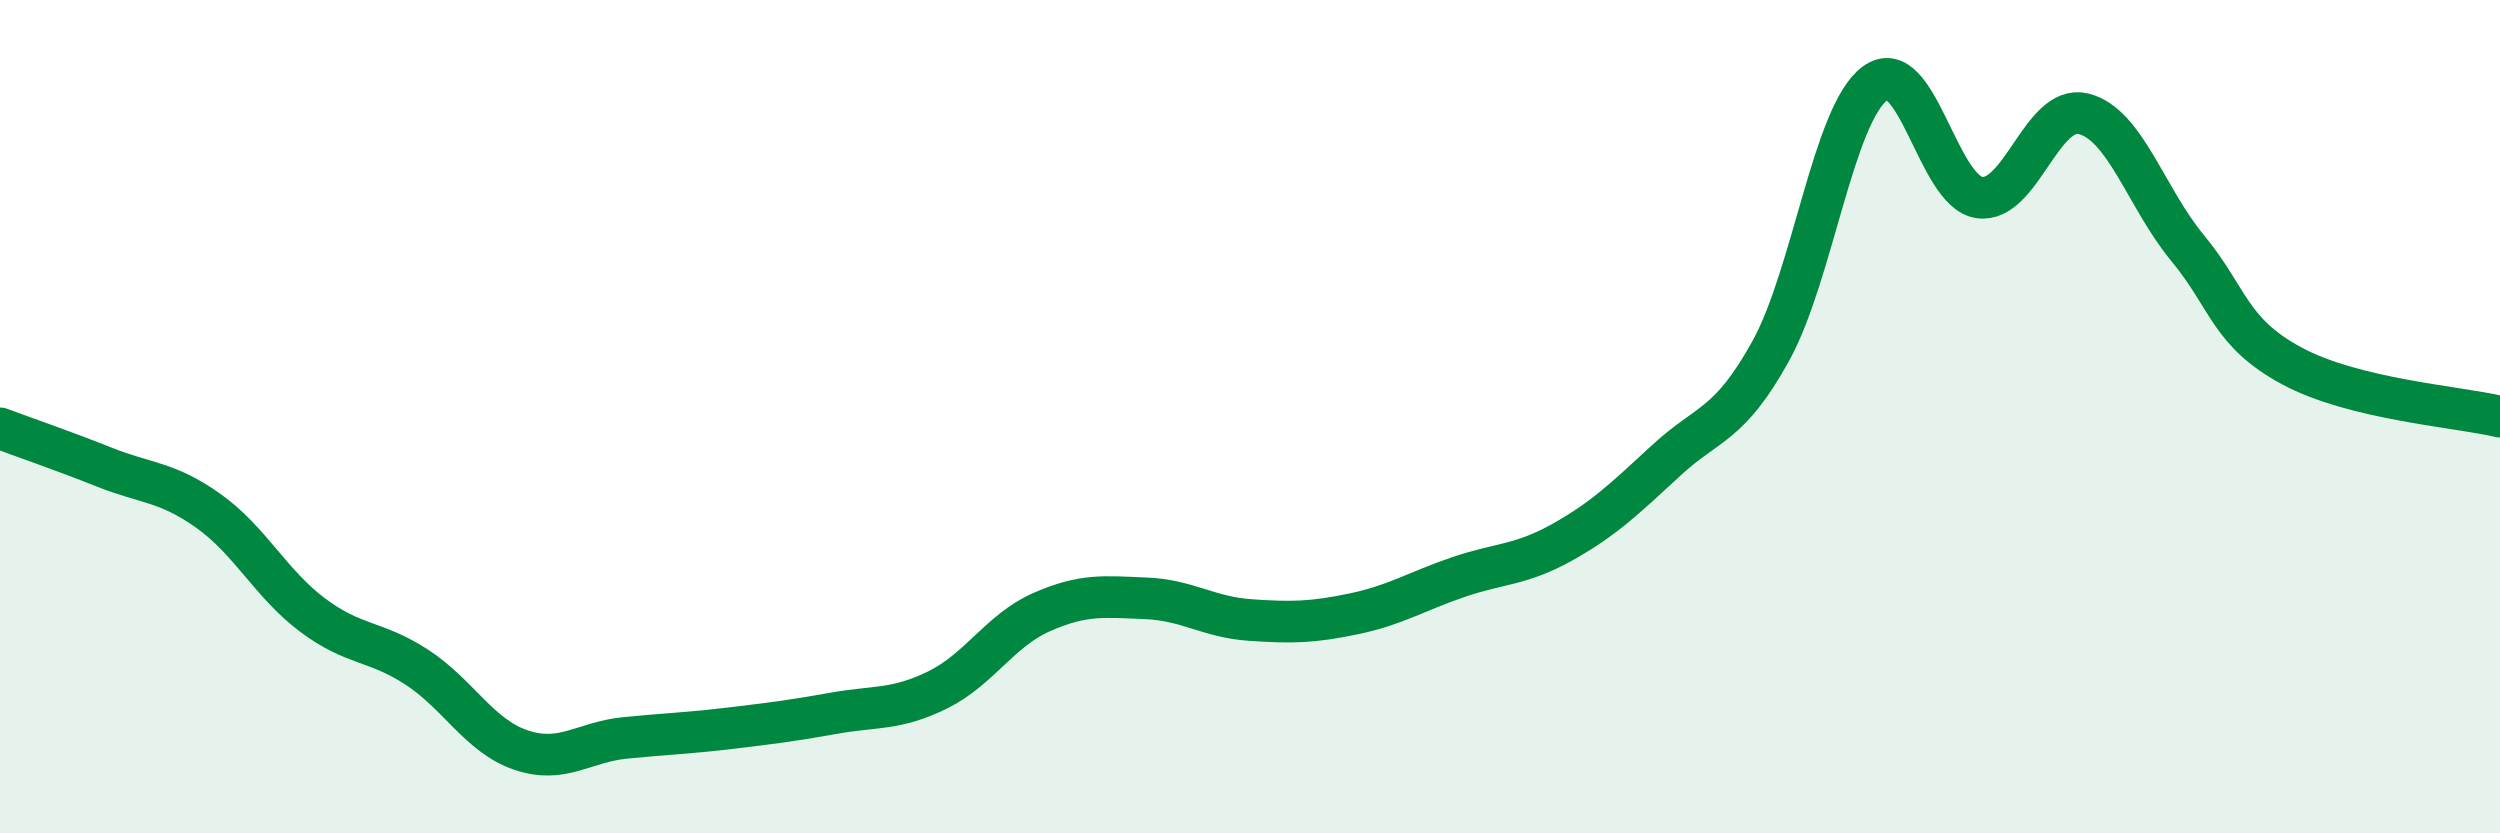
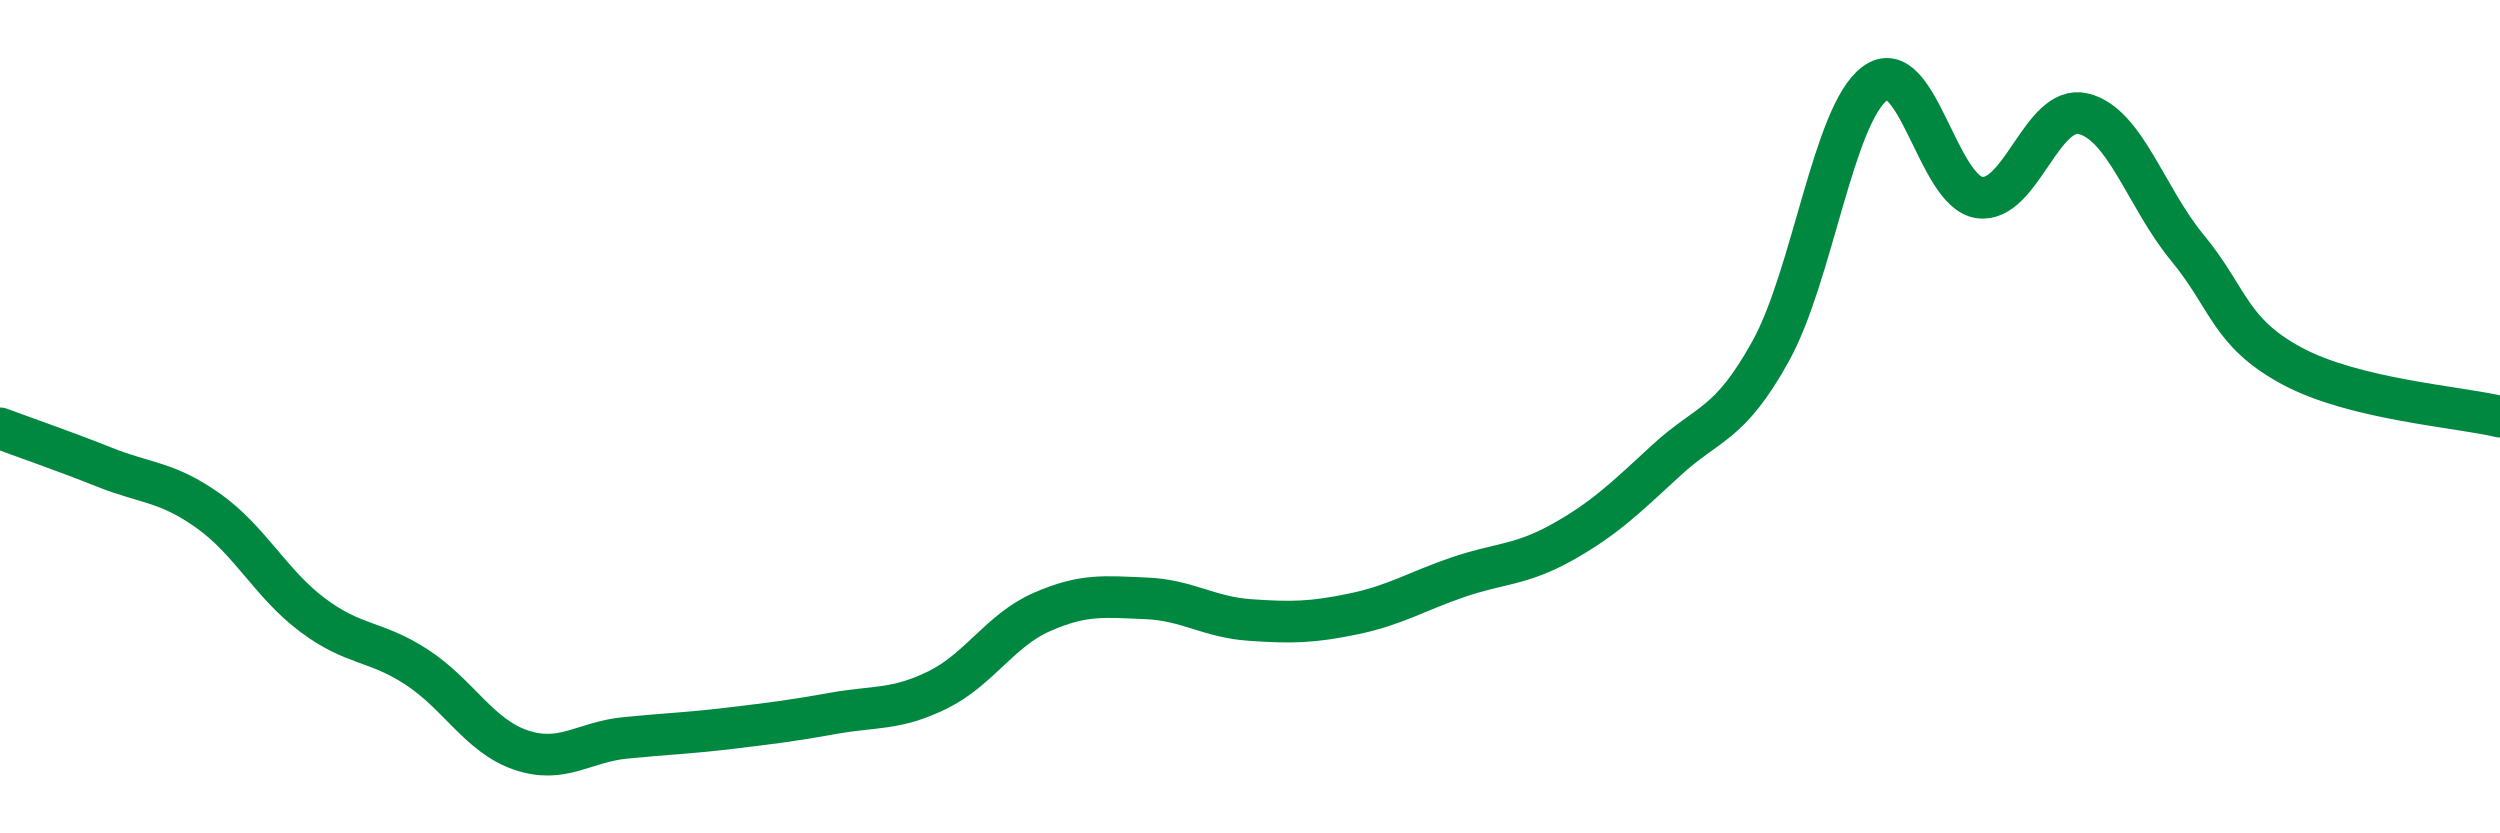
<svg xmlns="http://www.w3.org/2000/svg" width="60" height="20" viewBox="0 0 60 20">
-   <path d="M 0,10.28 C 0.5,10.47 1.5,10.81 2.5,11.21 C 3.5,11.61 4,11.55 5,12.26 C 6,12.97 6.5,14.01 7.5,14.76 C 8.5,15.51 9,15.36 10,16.01 C 11,16.66 11.5,17.66 12.5,18 C 13.5,18.34 14,17.81 15,17.71 C 16,17.61 16.5,17.6 17.5,17.48 C 18.5,17.36 19,17.3 20,17.12 C 21,16.94 21.5,17.05 22.5,16.56 C 23.5,16.07 24,15.13 25,14.69 C 26,14.25 26.5,14.32 27.5,14.36 C 28.5,14.4 29,14.81 30,14.88 C 31,14.95 31.5,14.94 32.5,14.73 C 33.5,14.52 34,14.19 35,13.85 C 36,13.51 36.5,13.57 37.5,13.01 C 38.5,12.45 39,11.96 40,11.04 C 41,10.12 41.5,10.23 42.5,8.42 C 43.5,6.61 44,2.74 45,2 C 46,1.26 46.5,4.59 47.5,4.74 C 48.5,4.89 49,2.49 50,2.73 C 51,2.97 51.5,4.74 52.5,5.95 C 53.5,7.16 53.5,7.97 55,8.78 C 56.5,9.59 59,9.76 60,10L60 20L0 20Z" fill="#008740" opacity="0.1" stroke-linecap="round" stroke-linejoin="round" />
  <path d="M 0,10.28 C 0.5,10.47 1.5,10.81 2.5,11.21 C 3.5,11.61 4,11.55 5,12.26 C 6,12.97 6.5,14.01 7.5,14.76 C 8.5,15.51 9,15.36 10,16.01 C 11,16.66 11.5,17.66 12.5,18 C 13.5,18.34 14,17.81 15,17.71 C 16,17.61 16.5,17.6 17.5,17.48 C 18.5,17.36 19,17.3 20,17.12 C 21,16.94 21.5,17.05 22.5,16.56 C 23.5,16.07 24,15.13 25,14.69 C 26,14.25 26.5,14.32 27.5,14.36 C 28.5,14.4 29,14.81 30,14.88 C 31,14.95 31.5,14.94 32.5,14.73 C 33.5,14.52 34,14.19 35,13.85 C 36,13.51 36.5,13.57 37.5,13.01 C 38.5,12.45 39,11.96 40,11.04 C 41,10.12 41.5,10.23 42.5,8.42 C 43.5,6.61 44,2.74 45,2 C 46,1.26 46.5,4.59 47.5,4.74 C 48.5,4.89 49,2.49 50,2.73 C 51,2.97 51.5,4.74 52.5,5.95 C 53.5,7.16 53.5,7.97 55,8.78 C 56.5,9.59 59,9.76 60,10" stroke="#008740" stroke-width="1" fill="none" stroke-linecap="round" stroke-linejoin="round" />
</svg>